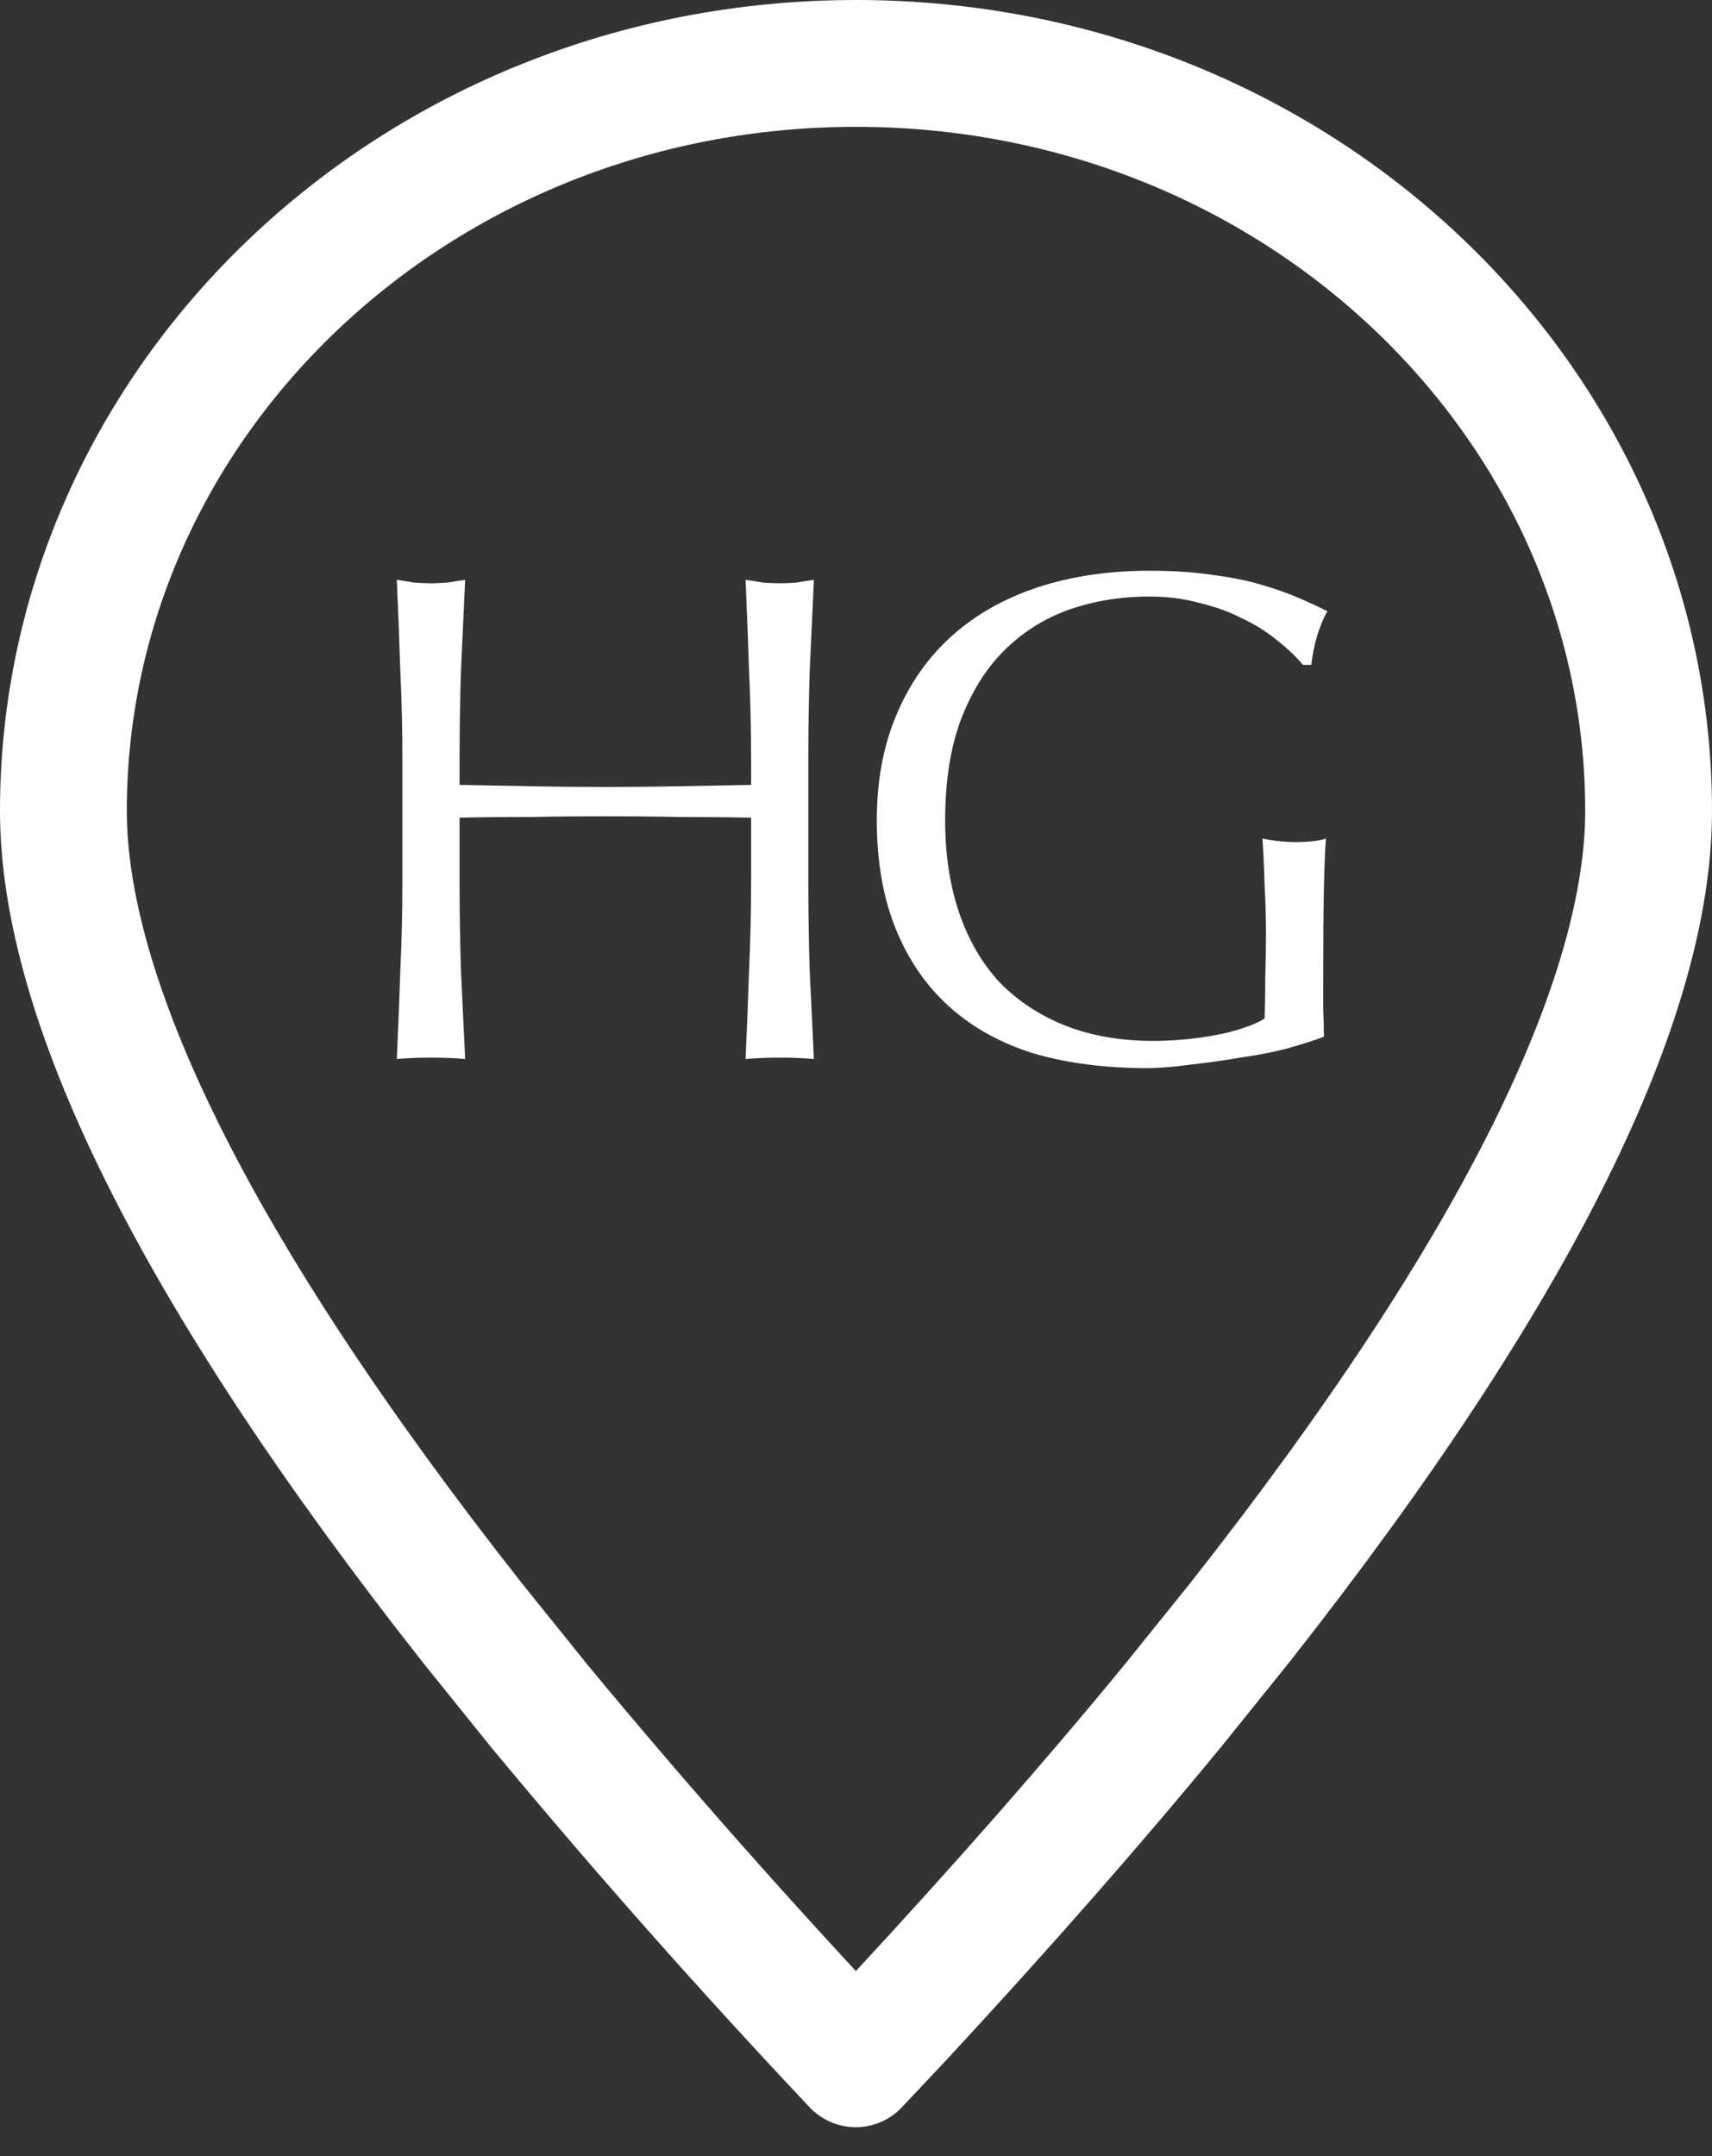
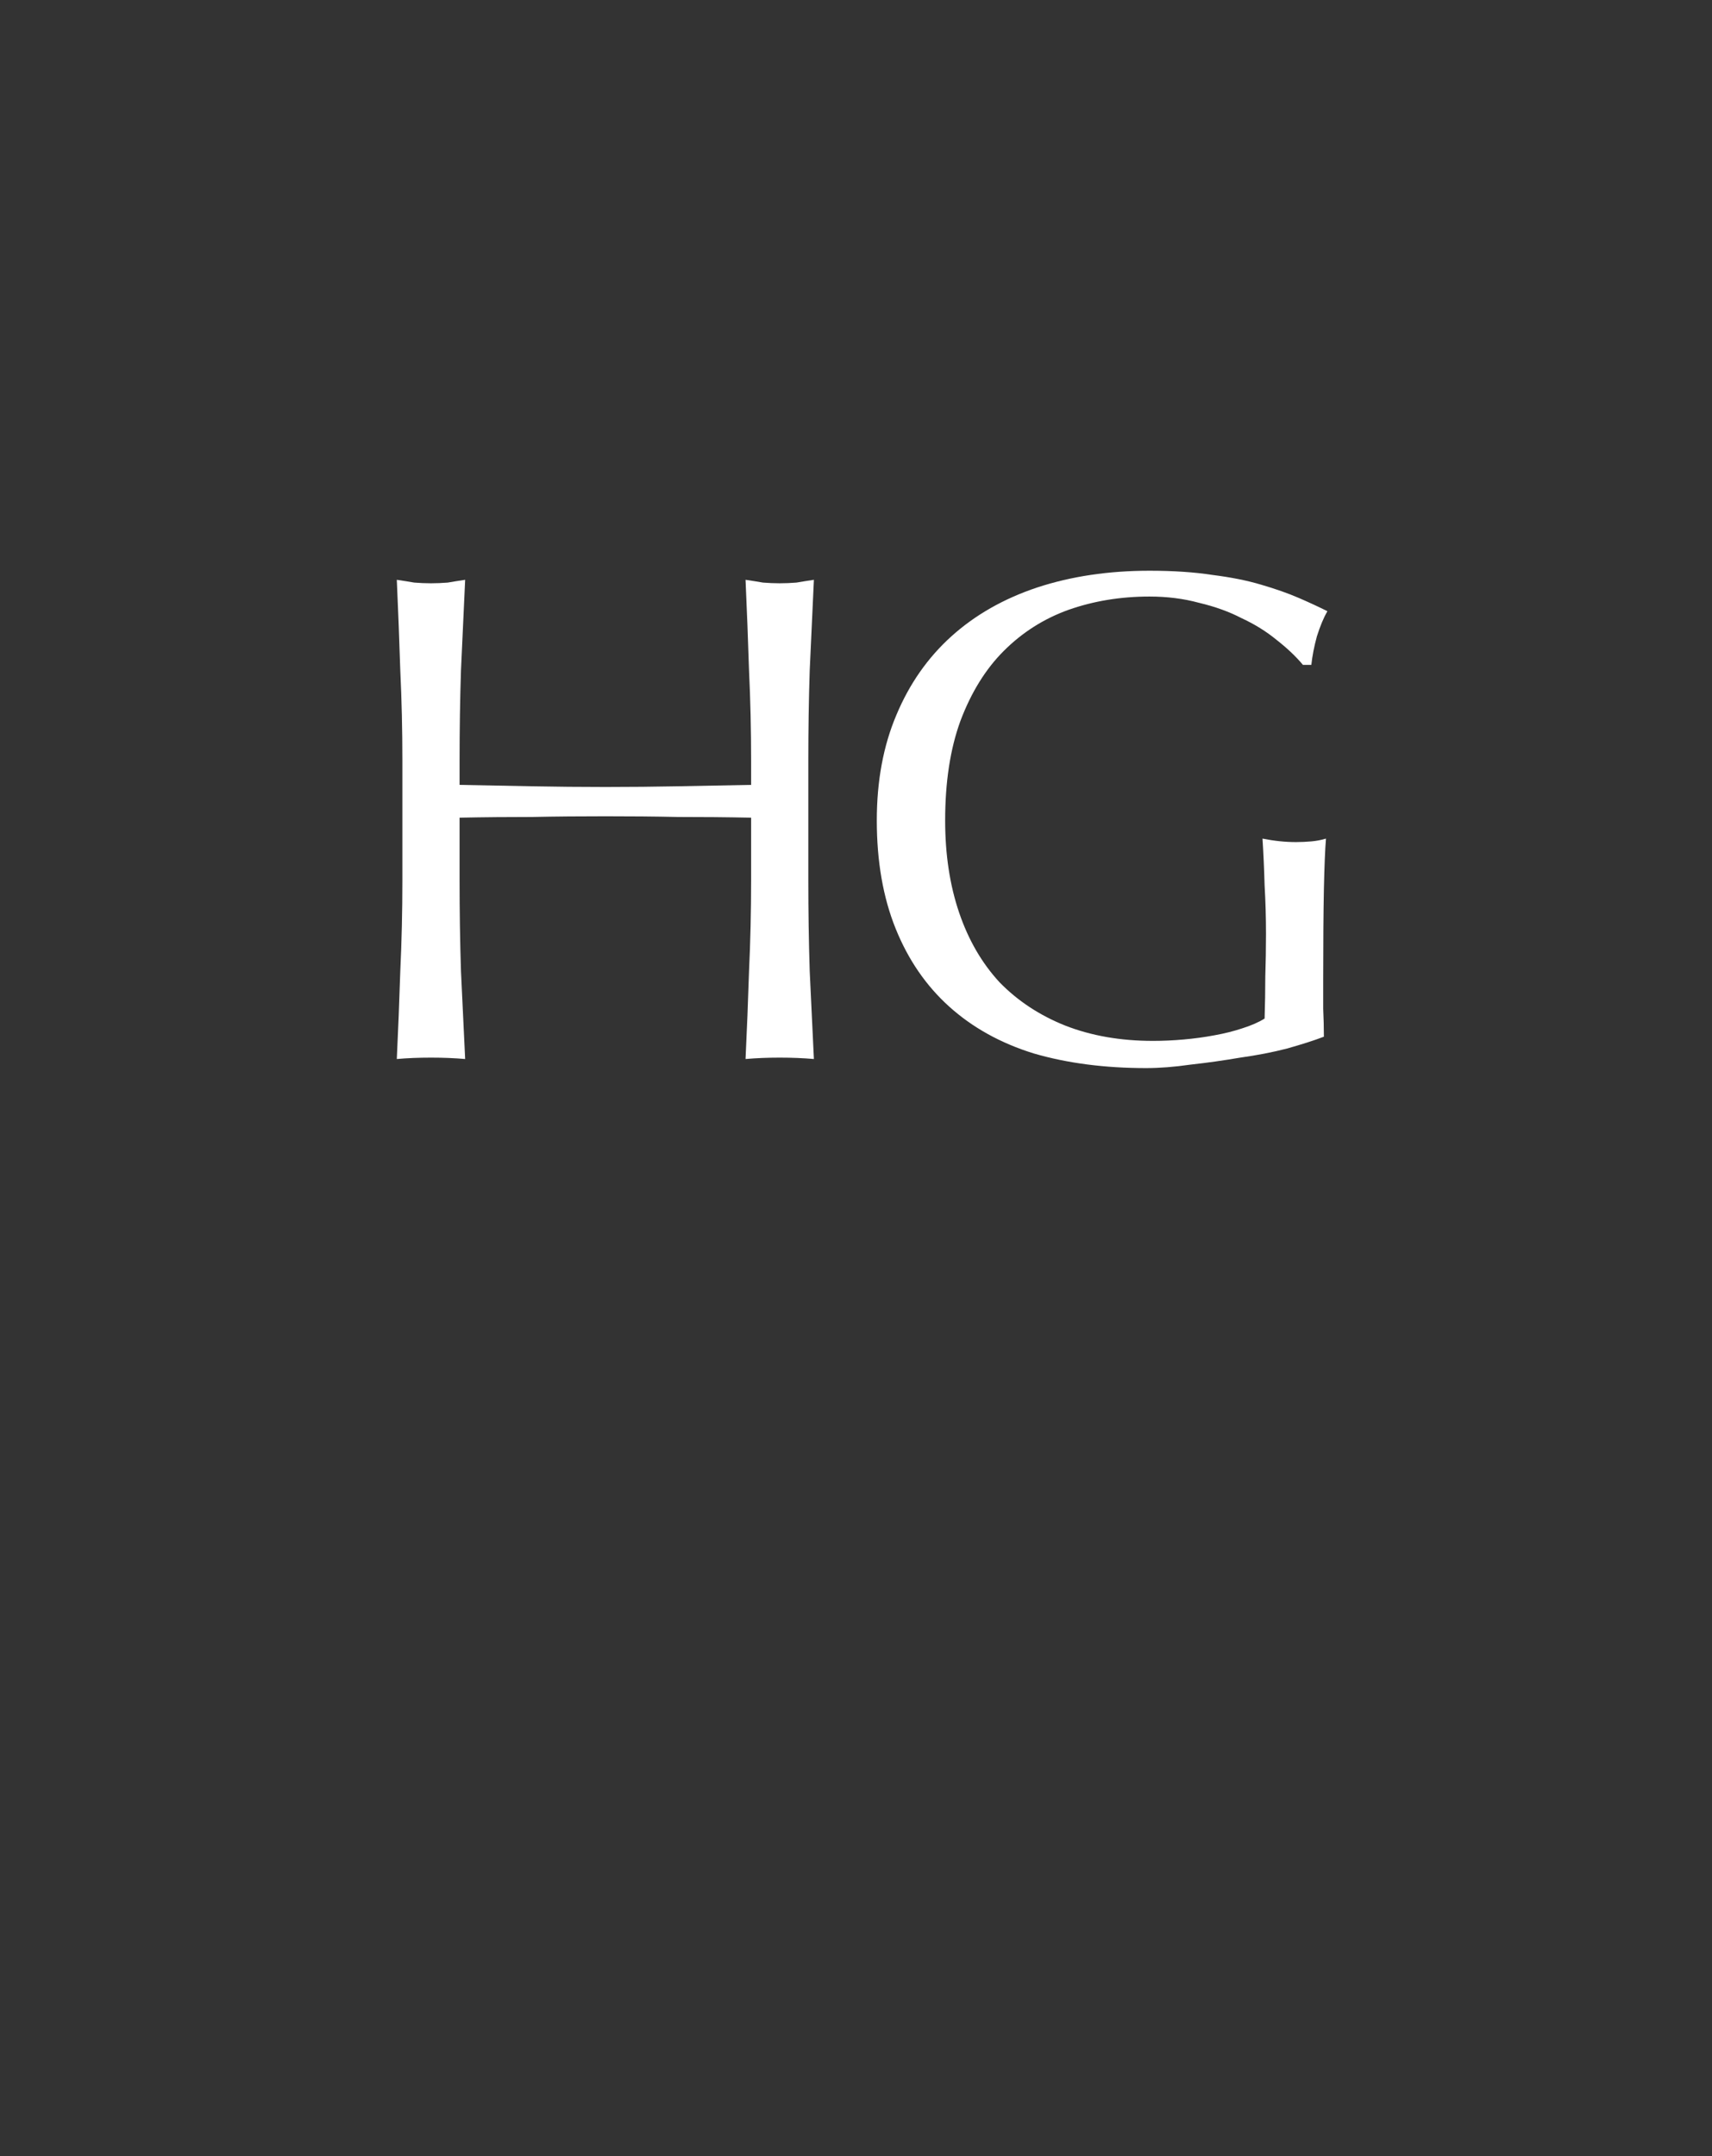
<svg xmlns="http://www.w3.org/2000/svg" width="27" height="34" viewBox="0 0 27 34" fill="none">
  <rect x="0" y="0" width="27" height="34" fill="#333333" stroke="none" />
  <g clip-path="url(#clip0_2066_4152)">
-     <path d="M14.189 31.808C14.188 31.809 14.187 31.81 14.186 31.811L13.496 32.544C11.769 30.713 10.105 28.833 8.506 26.903L7.449 25.59C5.255 22.804 3.633 20.336 2.563 18.181C1.488 16.017 1 14.229 1 12.787C1 6.328 6.544 1 13.5 1C20.456 1 26 6.328 26 12.787C26 14.229 25.512 16.017 24.437 18.181C23.367 20.336 21.745 22.804 19.551 25.59L18.493 26.904C17.22 28.453 15.787 30.084 14.189 31.808Z" stroke="white" stroke-width="2" stroke-linecap="round" stroke-linejoin="round" />
    <path d="M20.549 10.485C20.439 10.353 20.3 10.221 20.131 10.089C19.97 9.957 19.787 9.843 19.581 9.748C19.383 9.645 19.16 9.565 18.91 9.506C18.668 9.44 18.408 9.407 18.129 9.407C17.674 9.407 17.249 9.477 16.853 9.616C16.465 9.755 16.123 9.972 15.83 10.265C15.544 10.551 15.317 10.918 15.148 11.365C14.987 11.805 14.906 12.329 14.906 12.938C14.906 13.473 14.979 13.957 15.126 14.39C15.273 14.823 15.486 15.189 15.764 15.49C16.05 15.783 16.395 16.011 16.798 16.172C17.209 16.333 17.671 16.414 18.184 16.414C18.338 16.414 18.5 16.407 18.668 16.392C18.837 16.377 18.998 16.355 19.152 16.326C19.314 16.297 19.46 16.26 19.592 16.216C19.732 16.172 19.849 16.121 19.944 16.062C19.951 15.842 19.955 15.622 19.955 15.402C19.962 15.182 19.966 14.958 19.966 14.731C19.966 14.474 19.959 14.218 19.944 13.961C19.937 13.704 19.926 13.459 19.911 13.224C20.095 13.261 20.27 13.279 20.439 13.279C20.52 13.279 20.601 13.275 20.681 13.268C20.762 13.261 20.839 13.246 20.912 13.224C20.898 13.393 20.887 13.66 20.879 14.027C20.872 14.386 20.868 14.863 20.868 15.457C20.868 15.604 20.868 15.754 20.868 15.908C20.875 16.055 20.879 16.201 20.879 16.348C20.725 16.407 20.531 16.469 20.296 16.535C20.069 16.594 19.823 16.641 19.559 16.678C19.302 16.722 19.042 16.759 18.778 16.788C18.521 16.825 18.287 16.843 18.074 16.843C17.422 16.843 16.831 16.766 16.303 16.612C15.783 16.451 15.339 16.205 14.972 15.875C14.605 15.545 14.323 15.134 14.125 14.643C13.927 14.152 13.828 13.583 13.828 12.938C13.828 12.315 13.931 11.761 14.136 11.277C14.341 10.786 14.631 10.371 15.005 10.034C15.379 9.697 15.83 9.44 16.358 9.264C16.893 9.088 17.484 9 18.129 9C18.503 9 18.833 9.022 19.119 9.066C19.413 9.103 19.669 9.154 19.889 9.22C20.116 9.286 20.314 9.356 20.483 9.429C20.652 9.502 20.802 9.572 20.934 9.638C20.875 9.741 20.82 9.873 20.769 10.034C20.725 10.195 20.696 10.346 20.681 10.485H20.549Z" fill="white" />
    <path d="M11.846 11.992C11.846 11.508 11.835 11.035 11.813 10.573C11.798 10.103 11.78 9.627 11.758 9.143C11.853 9.157 11.945 9.172 12.033 9.187C12.121 9.194 12.209 9.198 12.297 9.198C12.385 9.198 12.473 9.194 12.561 9.187C12.649 9.172 12.741 9.157 12.836 9.143C12.814 9.627 12.792 10.103 12.77 10.573C12.755 11.035 12.748 11.508 12.748 11.992V13.884C12.748 14.368 12.755 14.844 12.77 15.314C12.792 15.783 12.814 16.245 12.836 16.7C12.667 16.685 12.488 16.678 12.297 16.678C12.106 16.678 11.927 16.685 11.758 16.7C11.78 16.245 11.798 15.783 11.813 15.314C11.835 14.844 11.846 14.368 11.846 13.884V12.894C11.45 12.886 11.065 12.883 10.691 12.883C10.324 12.875 9.943 12.872 9.547 12.872C9.151 12.872 8.766 12.875 8.392 12.883C8.025 12.883 7.644 12.886 7.248 12.894V13.884C7.248 14.368 7.255 14.844 7.27 15.314C7.292 15.783 7.314 16.245 7.336 16.7C7.167 16.685 6.987 16.678 6.797 16.678C6.606 16.678 6.426 16.685 6.258 16.7C6.28 16.245 6.298 15.783 6.313 15.314C6.335 14.844 6.346 14.368 6.346 13.884V11.992C6.346 11.508 6.335 11.035 6.313 10.573C6.298 10.103 6.28 9.627 6.258 9.143C6.353 9.157 6.445 9.172 6.533 9.187C6.621 9.194 6.709 9.198 6.797 9.198C6.885 9.198 6.973 9.194 7.061 9.187C7.149 9.172 7.24 9.157 7.336 9.143C7.314 9.627 7.292 10.103 7.27 10.573C7.255 11.035 7.248 11.508 7.248 11.992V12.377C7.644 12.384 8.025 12.391 8.392 12.399C8.766 12.406 9.151 12.41 9.547 12.41C9.943 12.41 10.324 12.406 10.691 12.399C11.065 12.391 11.45 12.384 11.846 12.377V11.992Z" fill="white" />
  </g>
  <defs>
    <clipPath id="clip0_2066_4152">
      <rect width="27" height="34" fill="white" />
    </clipPath>
  </defs>
</svg>